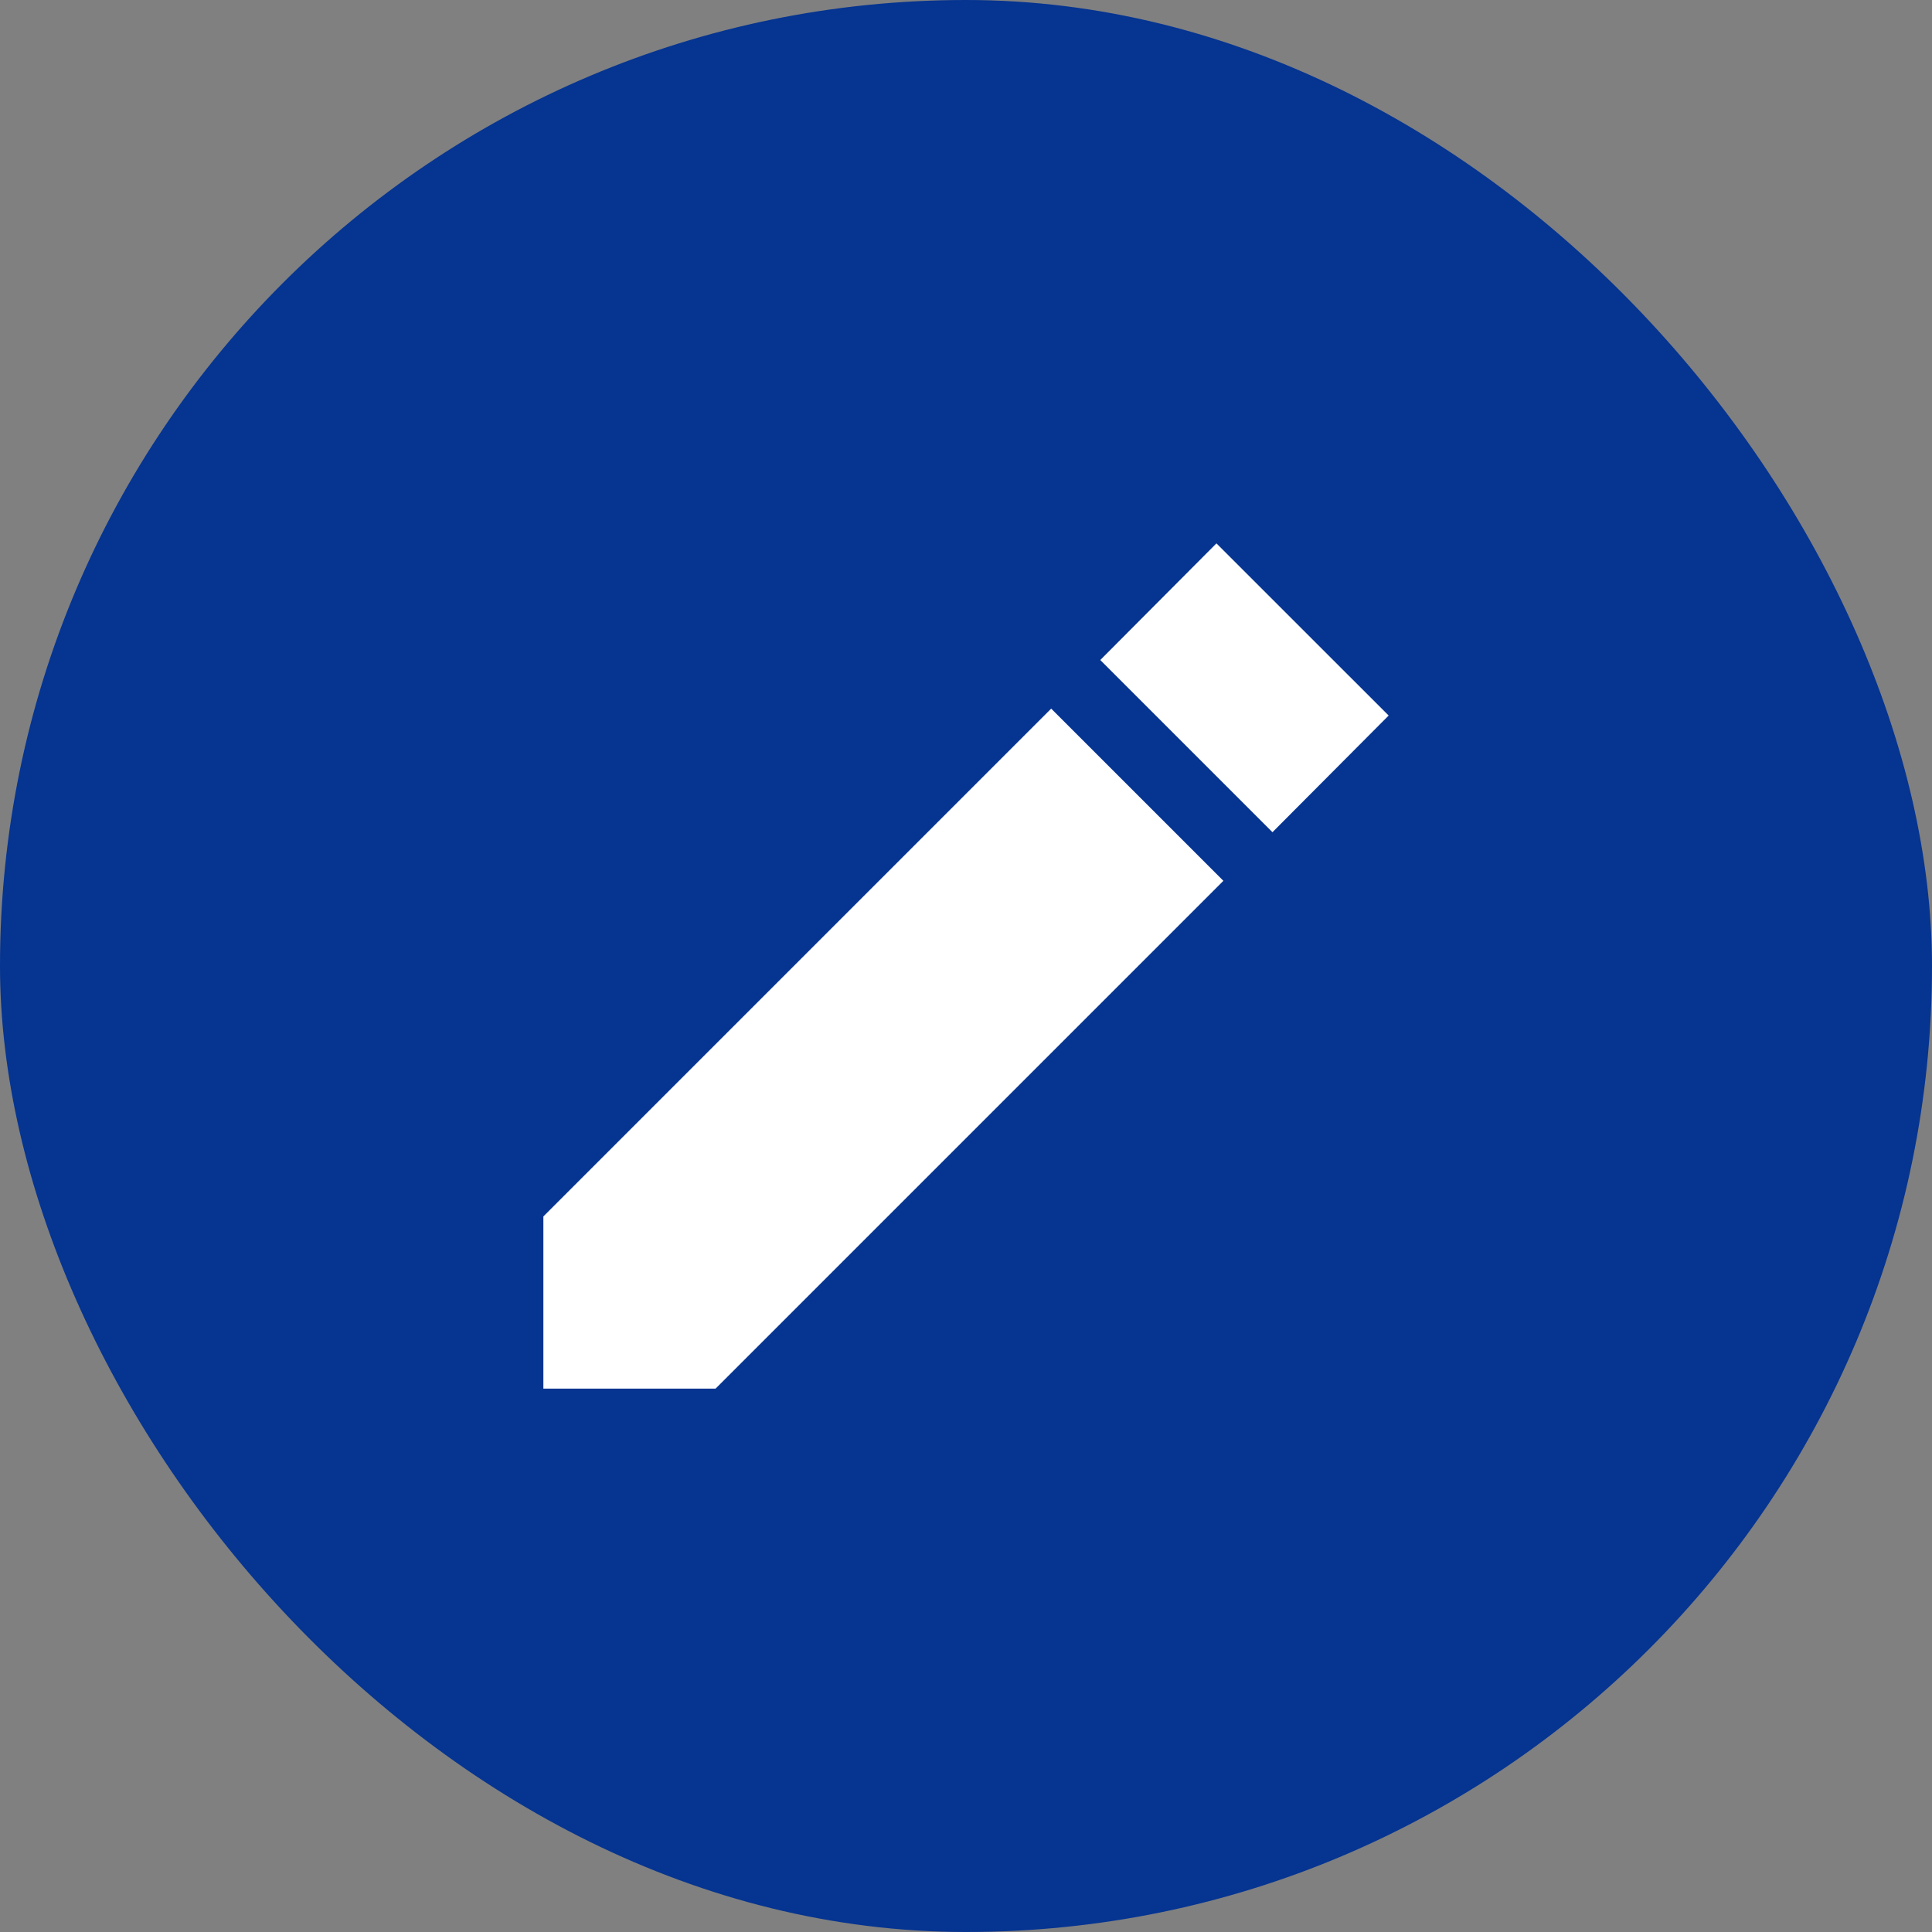
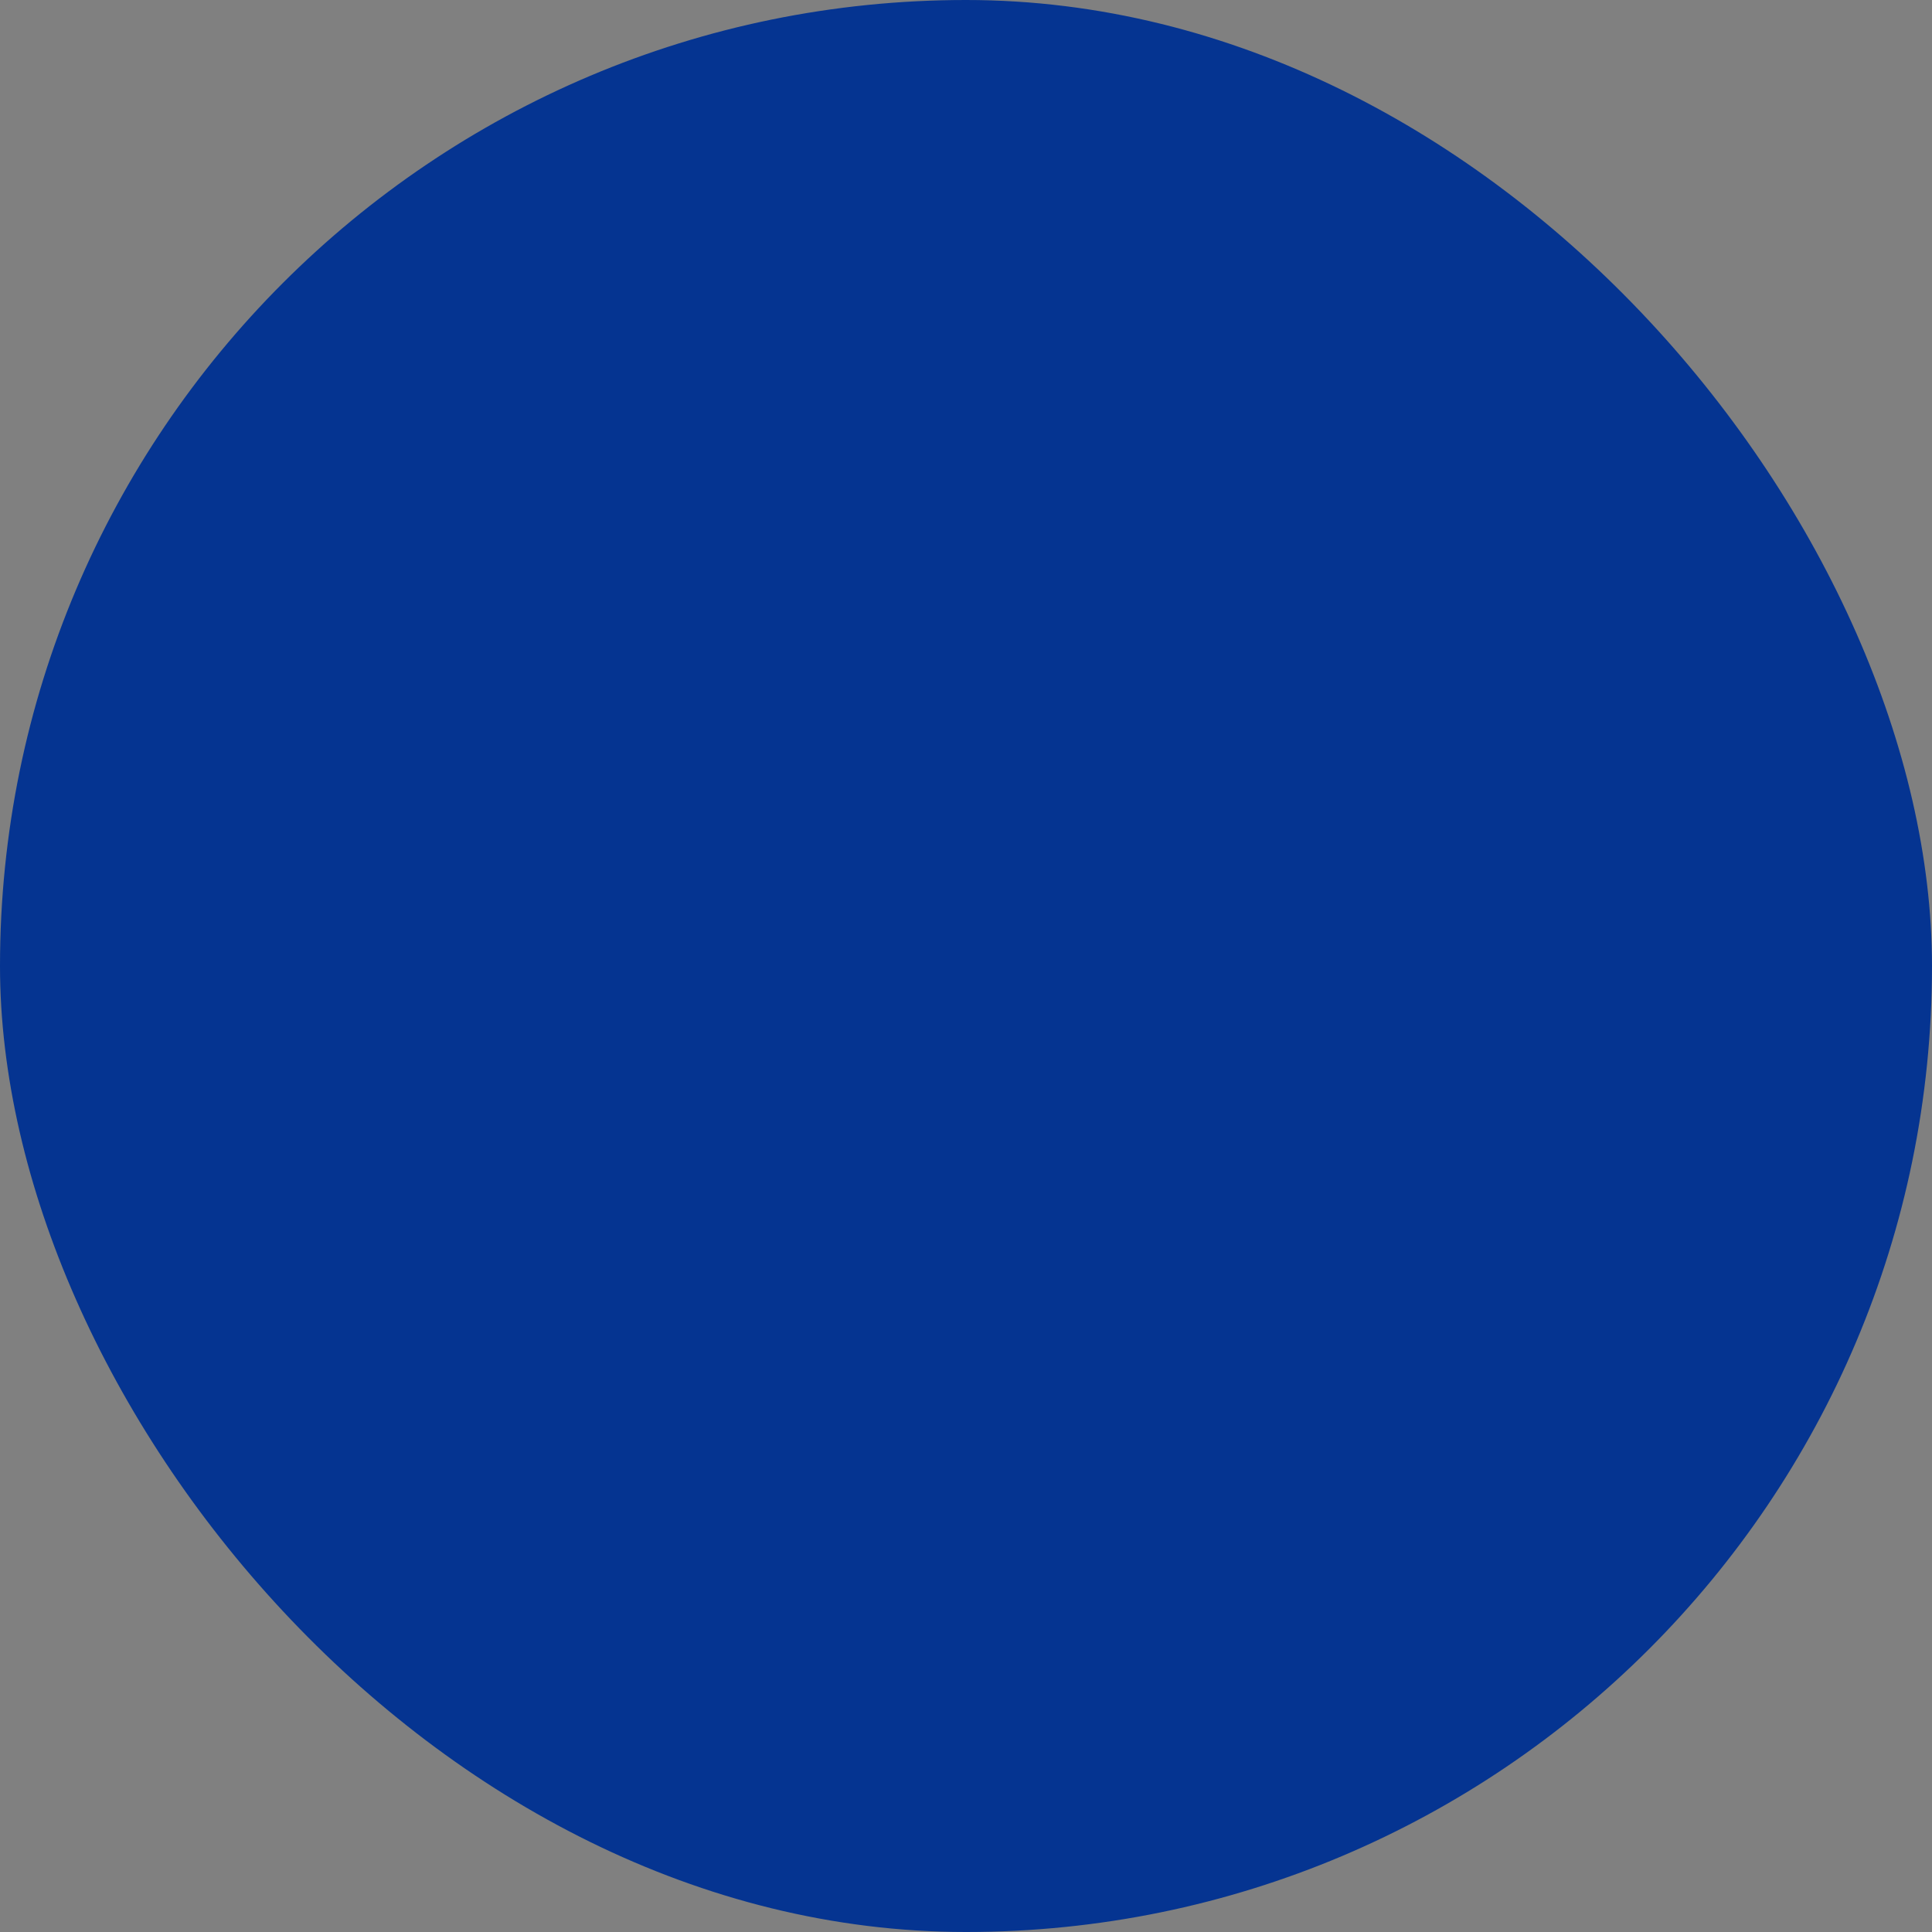
<svg xmlns="http://www.w3.org/2000/svg" width="32" height="32" viewBox="0 0 32 32" fill="none">
  <rect x="0" y="0" width="32" height="32" fill="#808080" stroke="none" />
  <rect width="32" height="32" rx="16" fill="#053491" />
  <g clip-path="url(#a)">
    <path d="M9 20.148V23h2.852l8.411-8.411-2.852-2.852L9 20.148Zm14-8.297L20.148 9l-1.924 1.932 2.852 2.852L23 11.852Z" fill="#fff" />
  </g>
  <defs>
    <clipPath id="a">
-       <path fill="#fff" d="M9 9h14v14H9z" />
-     </clipPath>
+       </clipPath>
  </defs>
</svg>